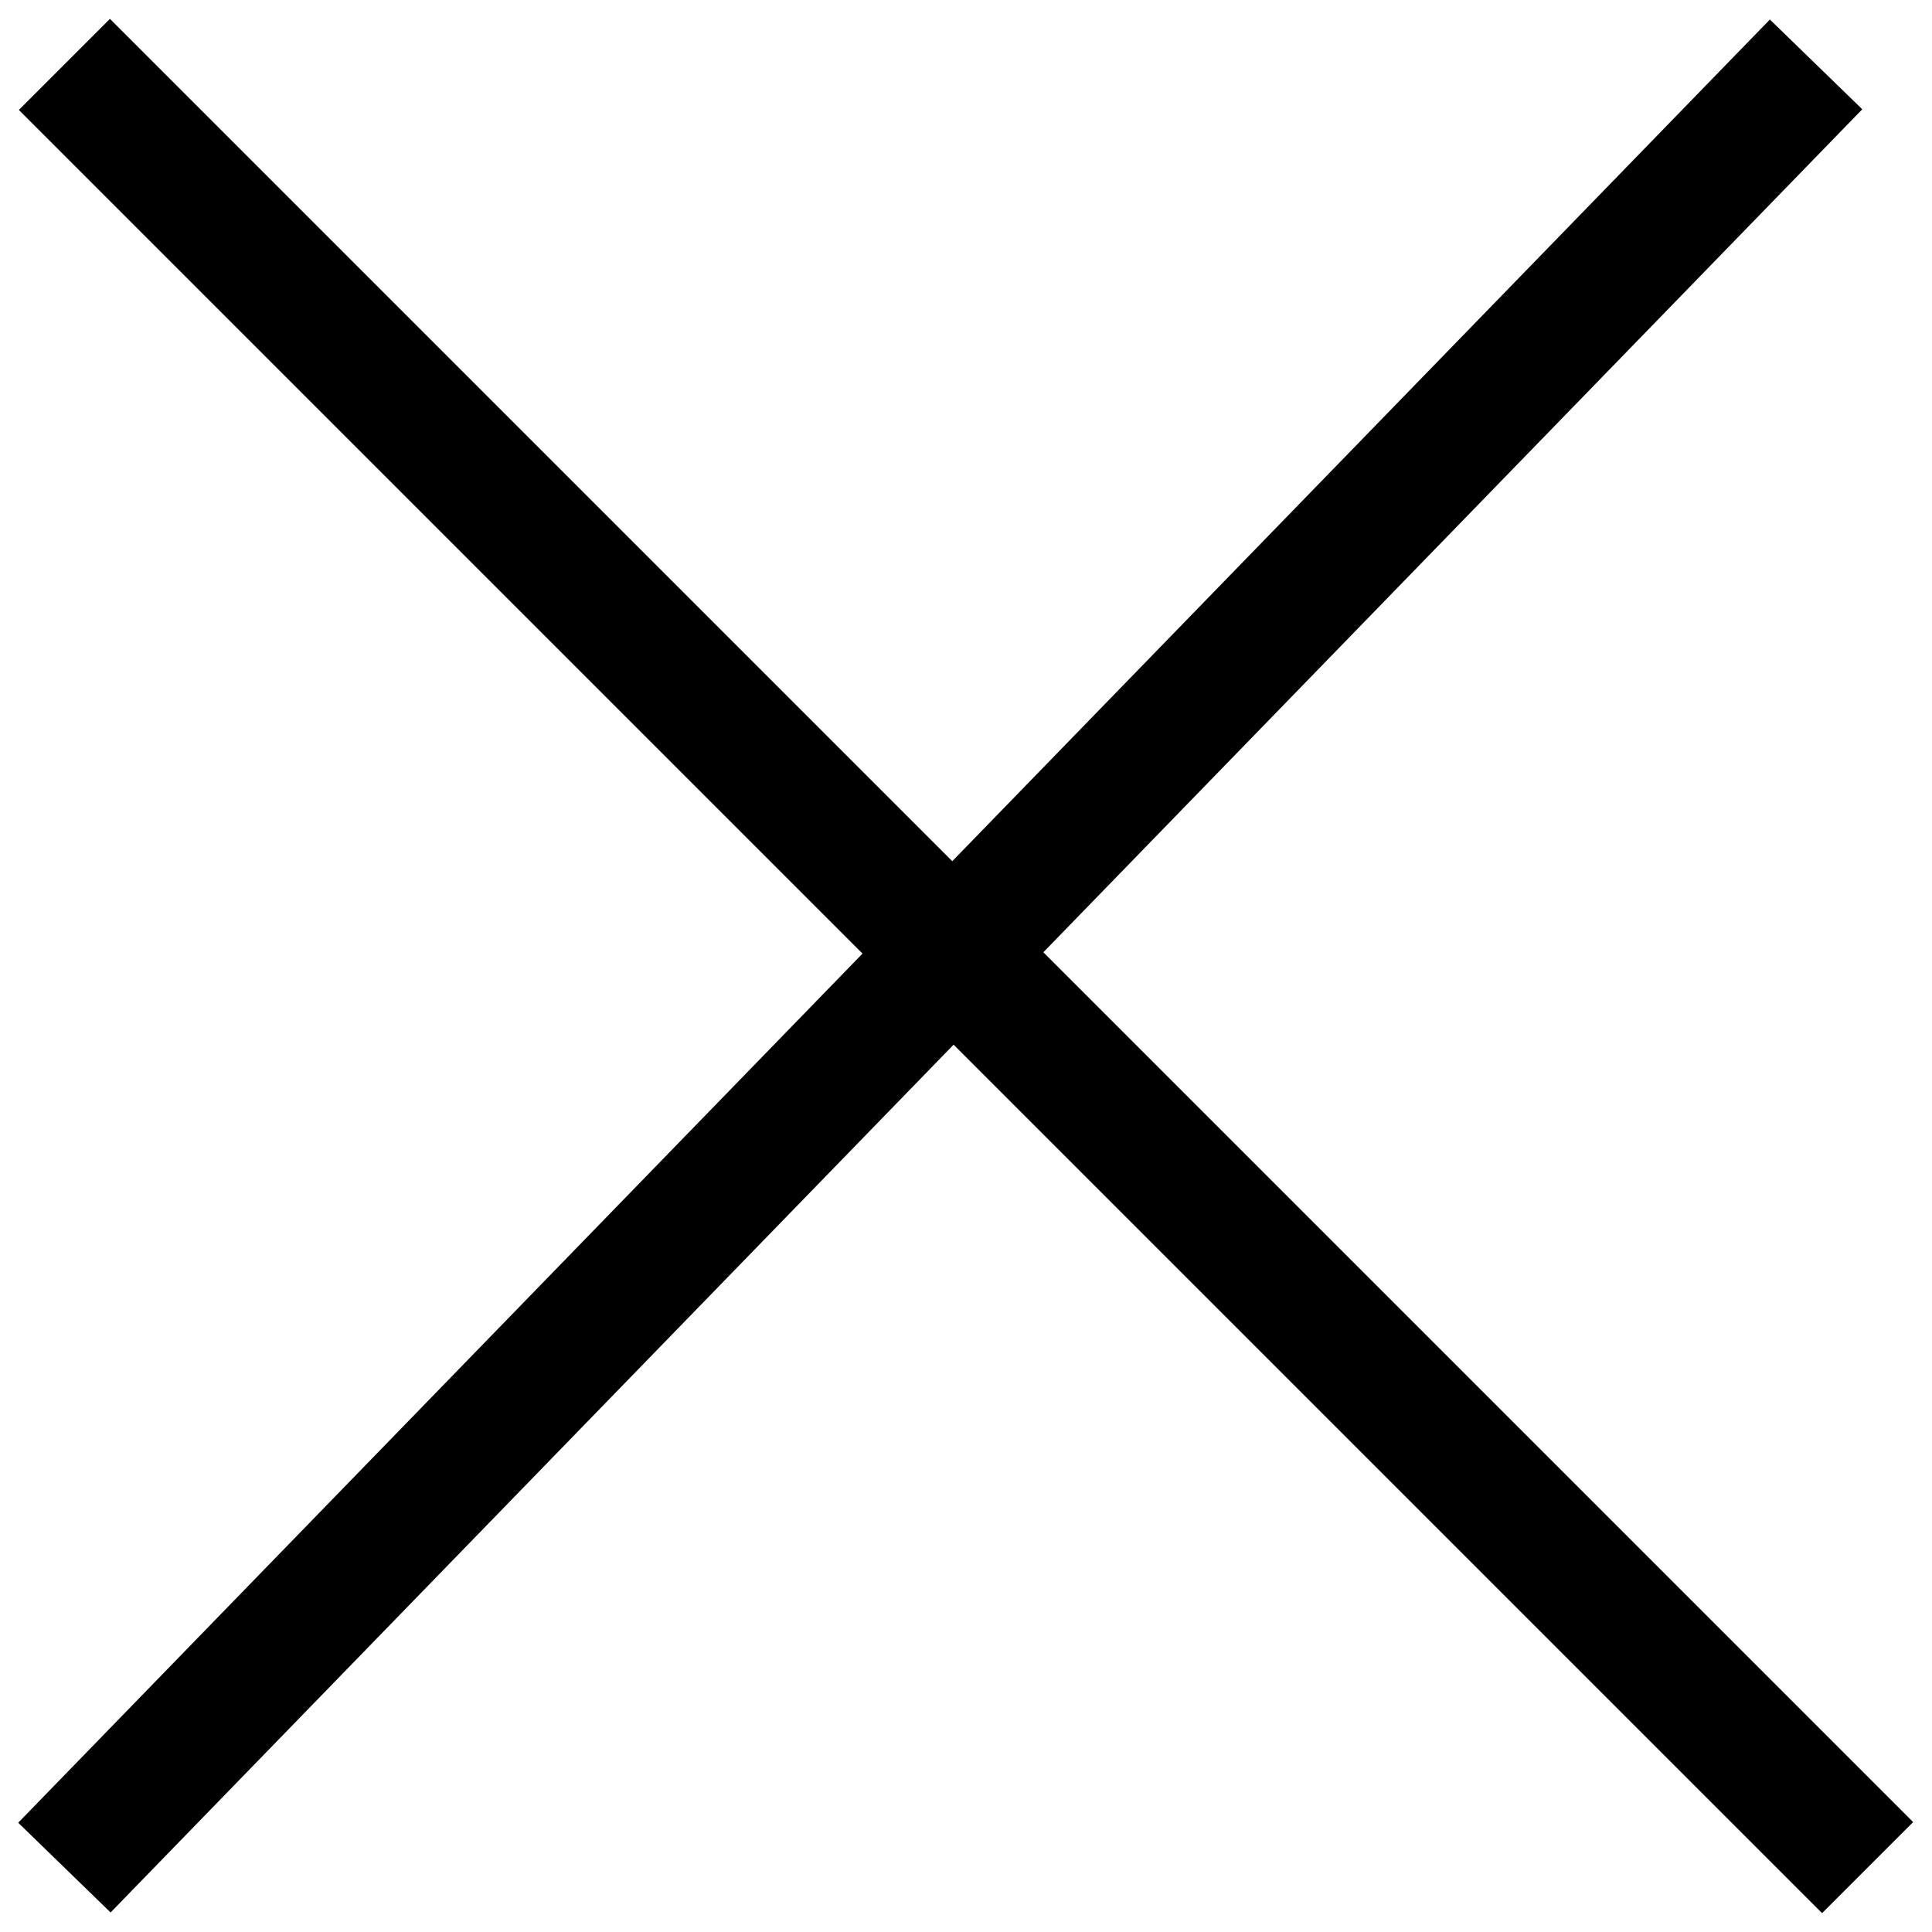
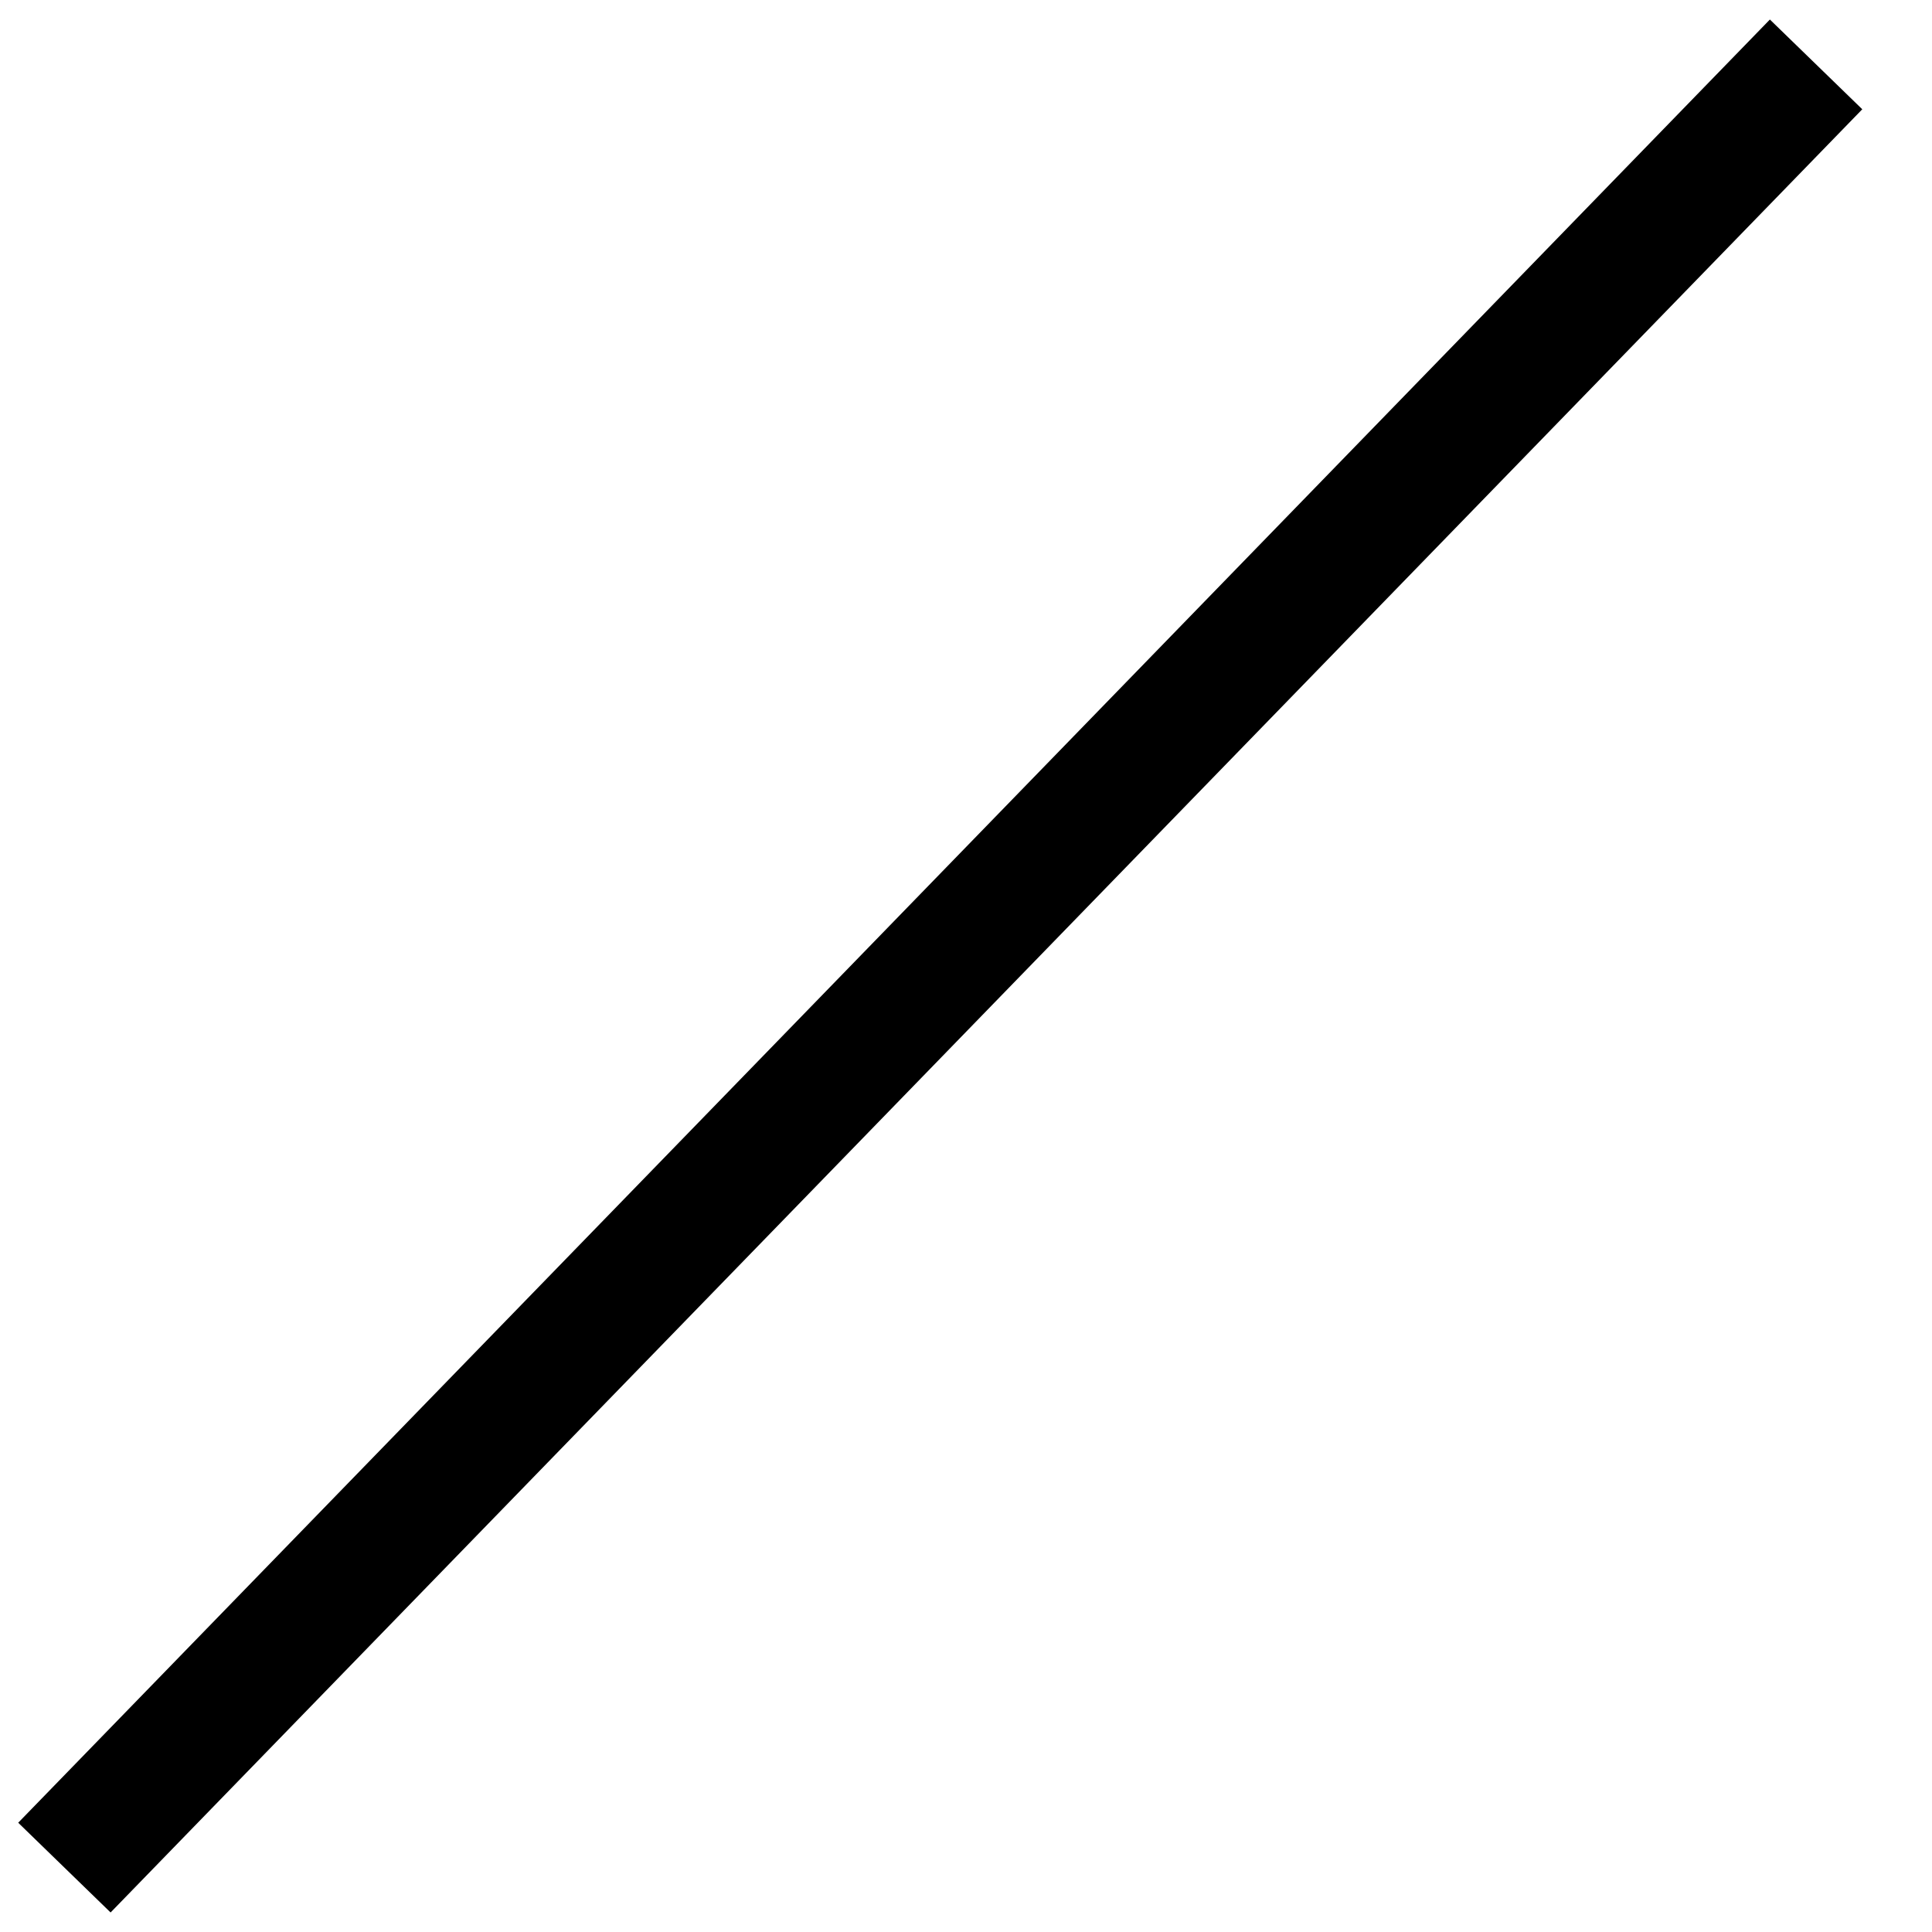
<svg xmlns="http://www.w3.org/2000/svg" width="30" height="30" viewBox="0 0 30 30" fill="none">
-   <path d="M1 1L29 29" stroke="black" stroke-width="2" />
  <path d="M1 29L28.2 1" stroke="black" stroke-width="2" />
</svg>